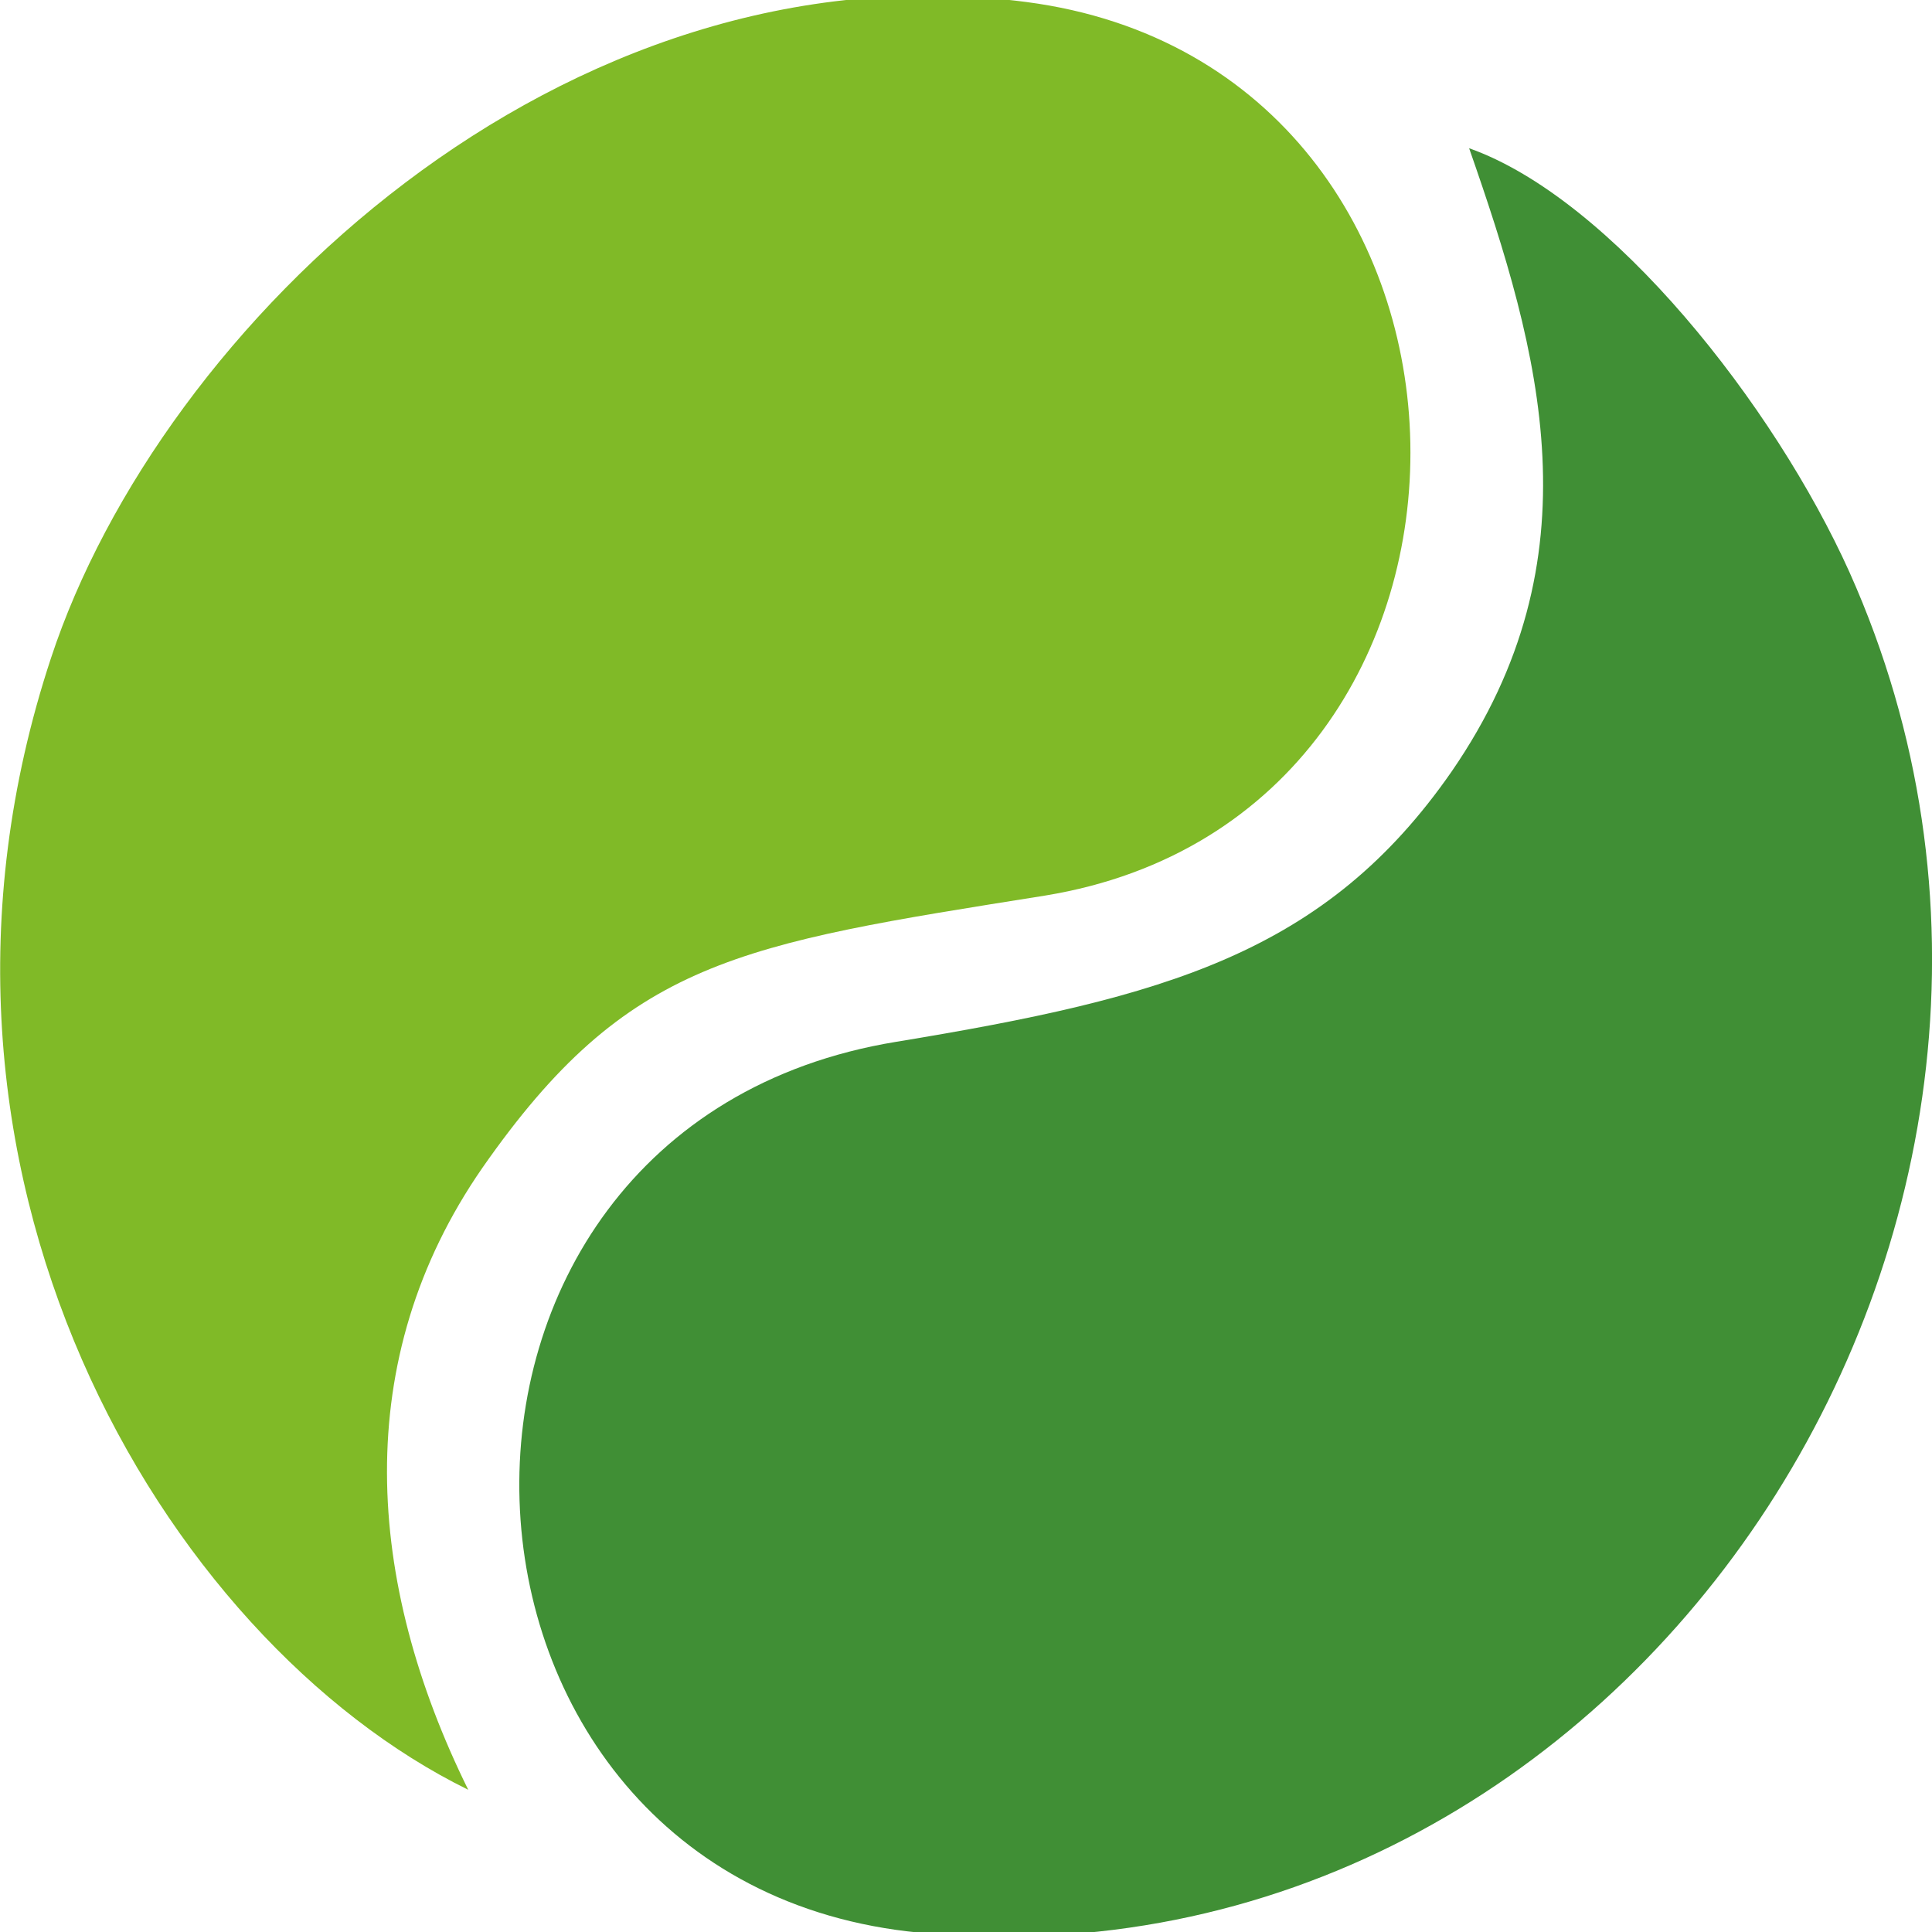
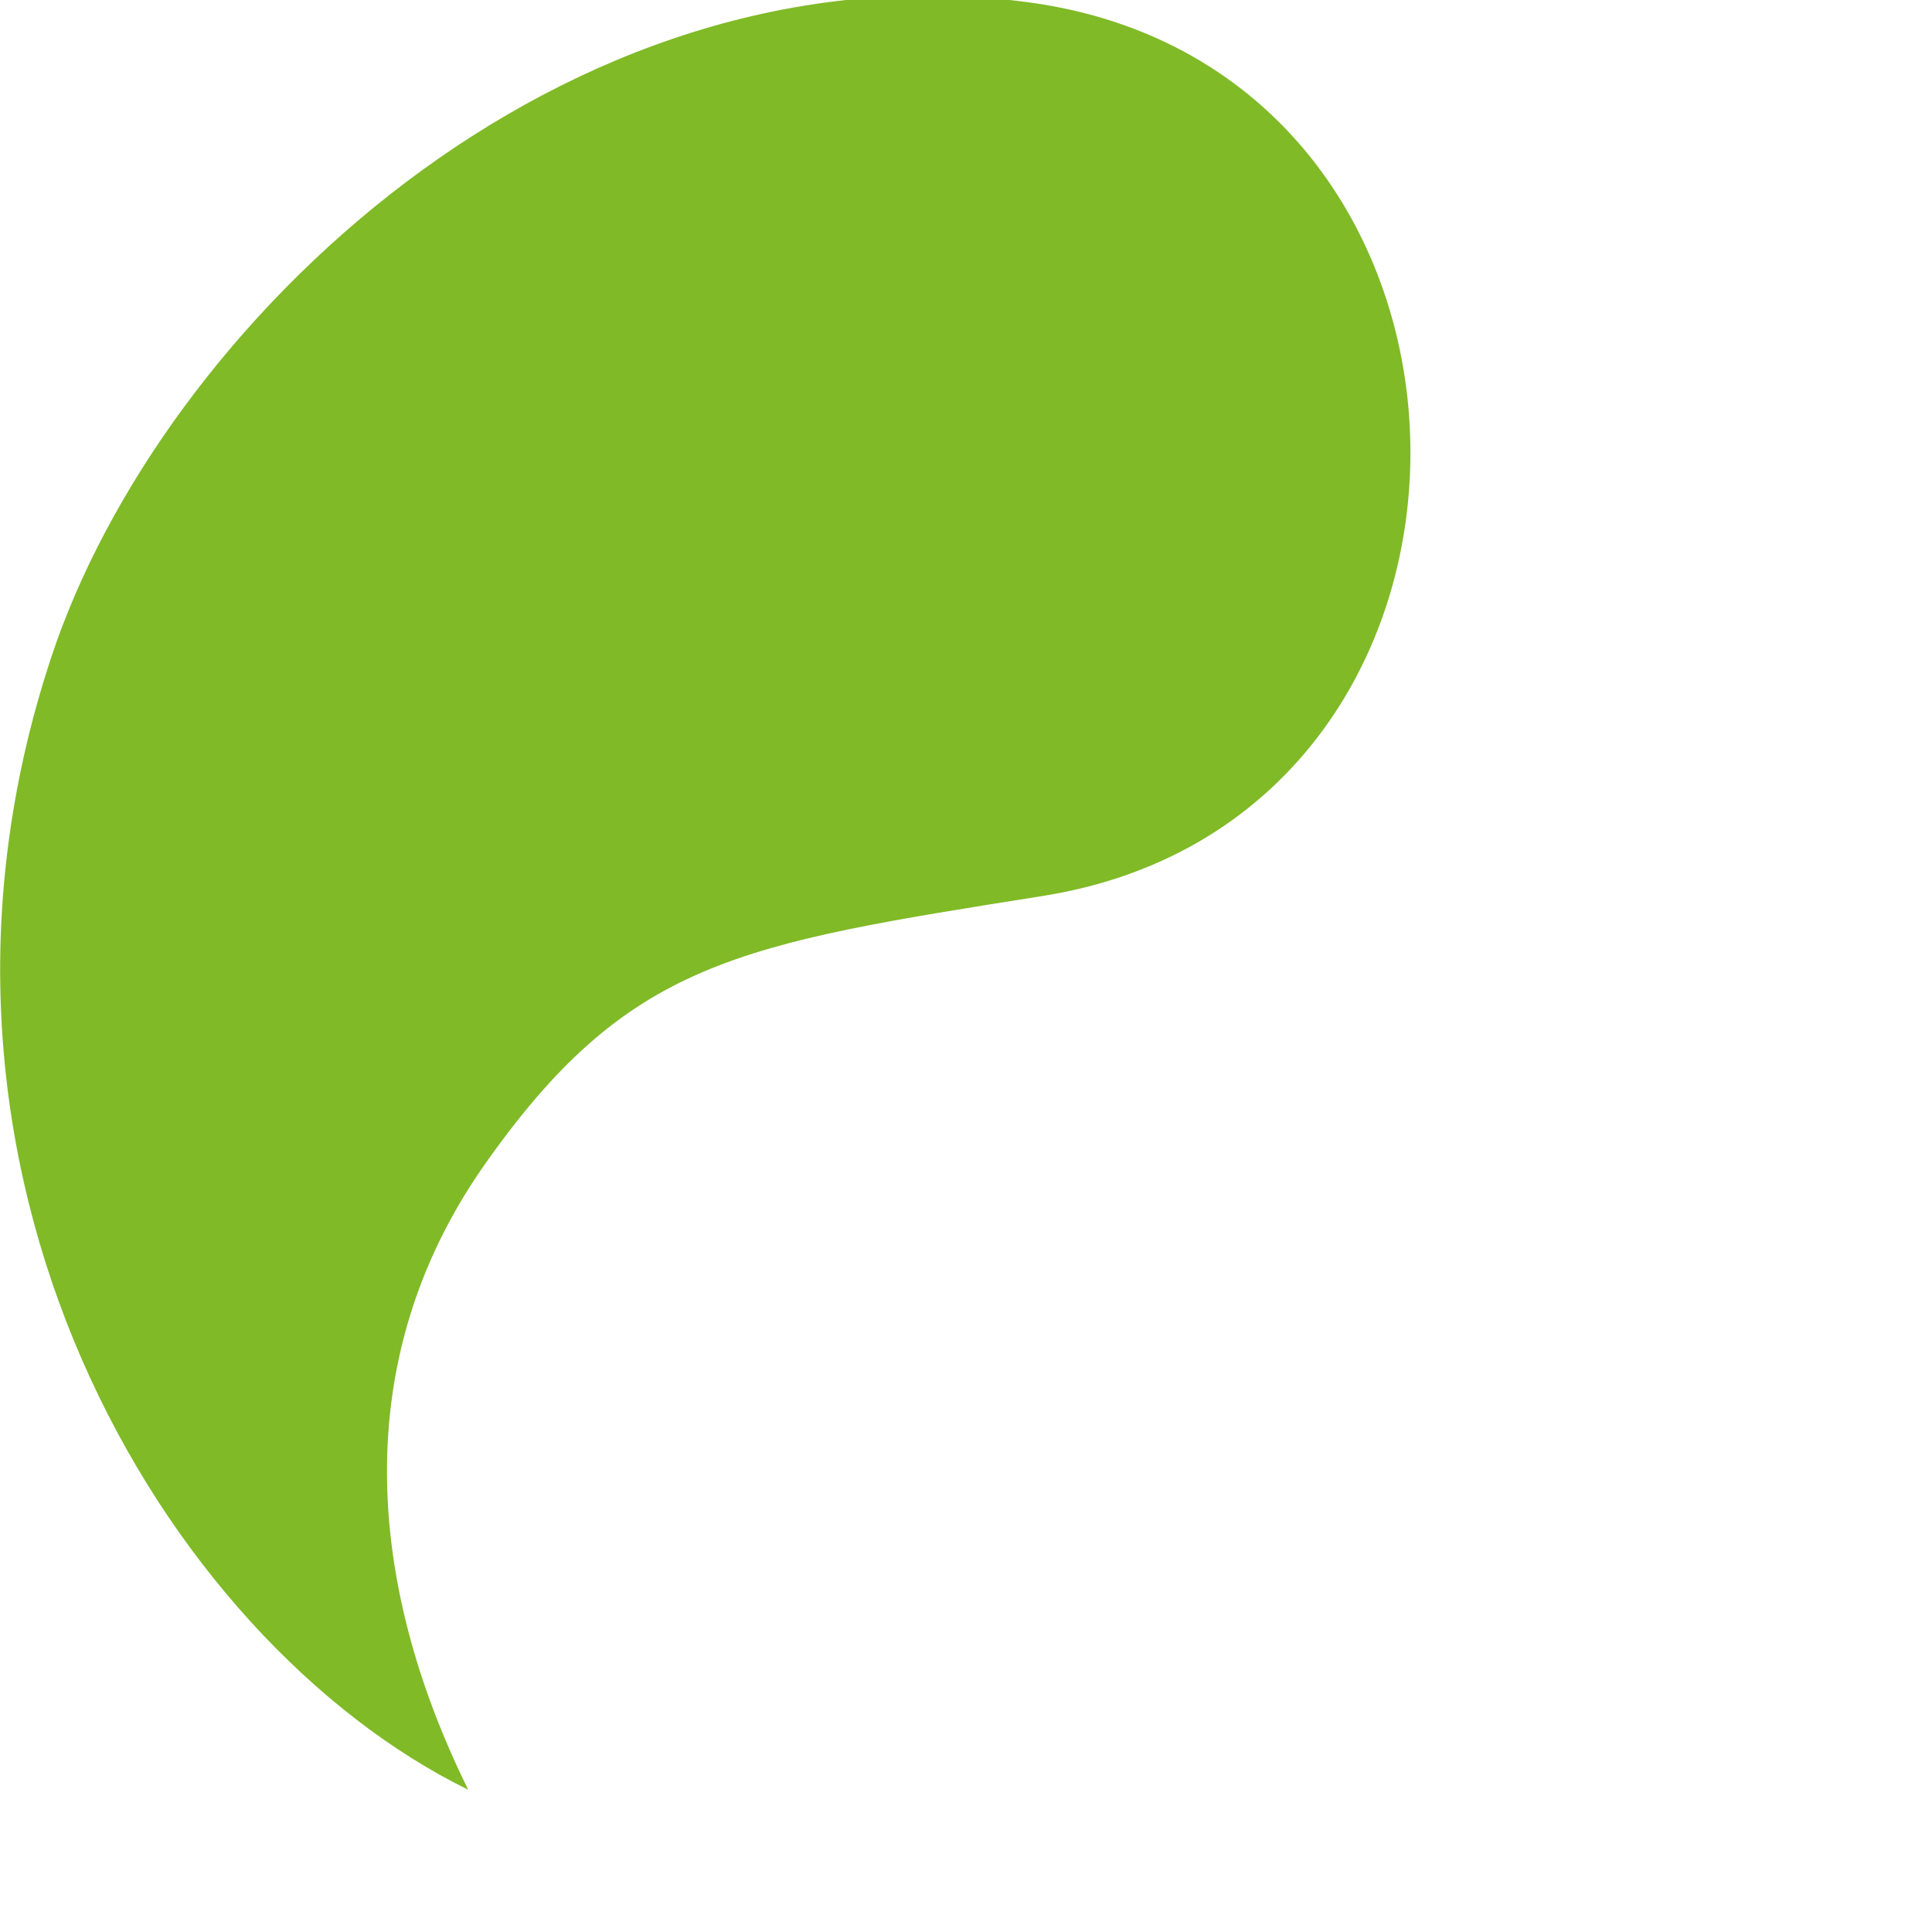
<svg xmlns="http://www.w3.org/2000/svg" version="1.1" id="Слой_1" x="0px" y="0px" viewBox="0 0 288 288" style="enable-background:new 0 0 288 288;" xml:space="preserve">
  <style type="text/css">
	.st0{fill:#80BA27;}
	.st1{fill:#408F35;}
</style>
  <path class="st0" d="M69.8,266.8c-15.3-31-17.7-64.1,2.1-92.7c21.7-31.1,38.1-33.3,83.9-40.6c74-12.1,72.1-123.4-2.8-133.2  C83.7-8.8,23.9,48.6,7.6,98.1C-17.6,174.4,24.4,244.5,69.8,266.8" />
-   <path class="st1" d="M219,22.1c10.7,30.6,19.3,61.1-2.6,92.9c-18.8,27.1-42.7,33.7-82.8,40.3c-77.7,12.7-73.2,125.5,3.5,132.8  C243,298,318.8,181.6,275.7,85.3C264.5,60.4,240.2,29.6,219,22.1" />
</svg>